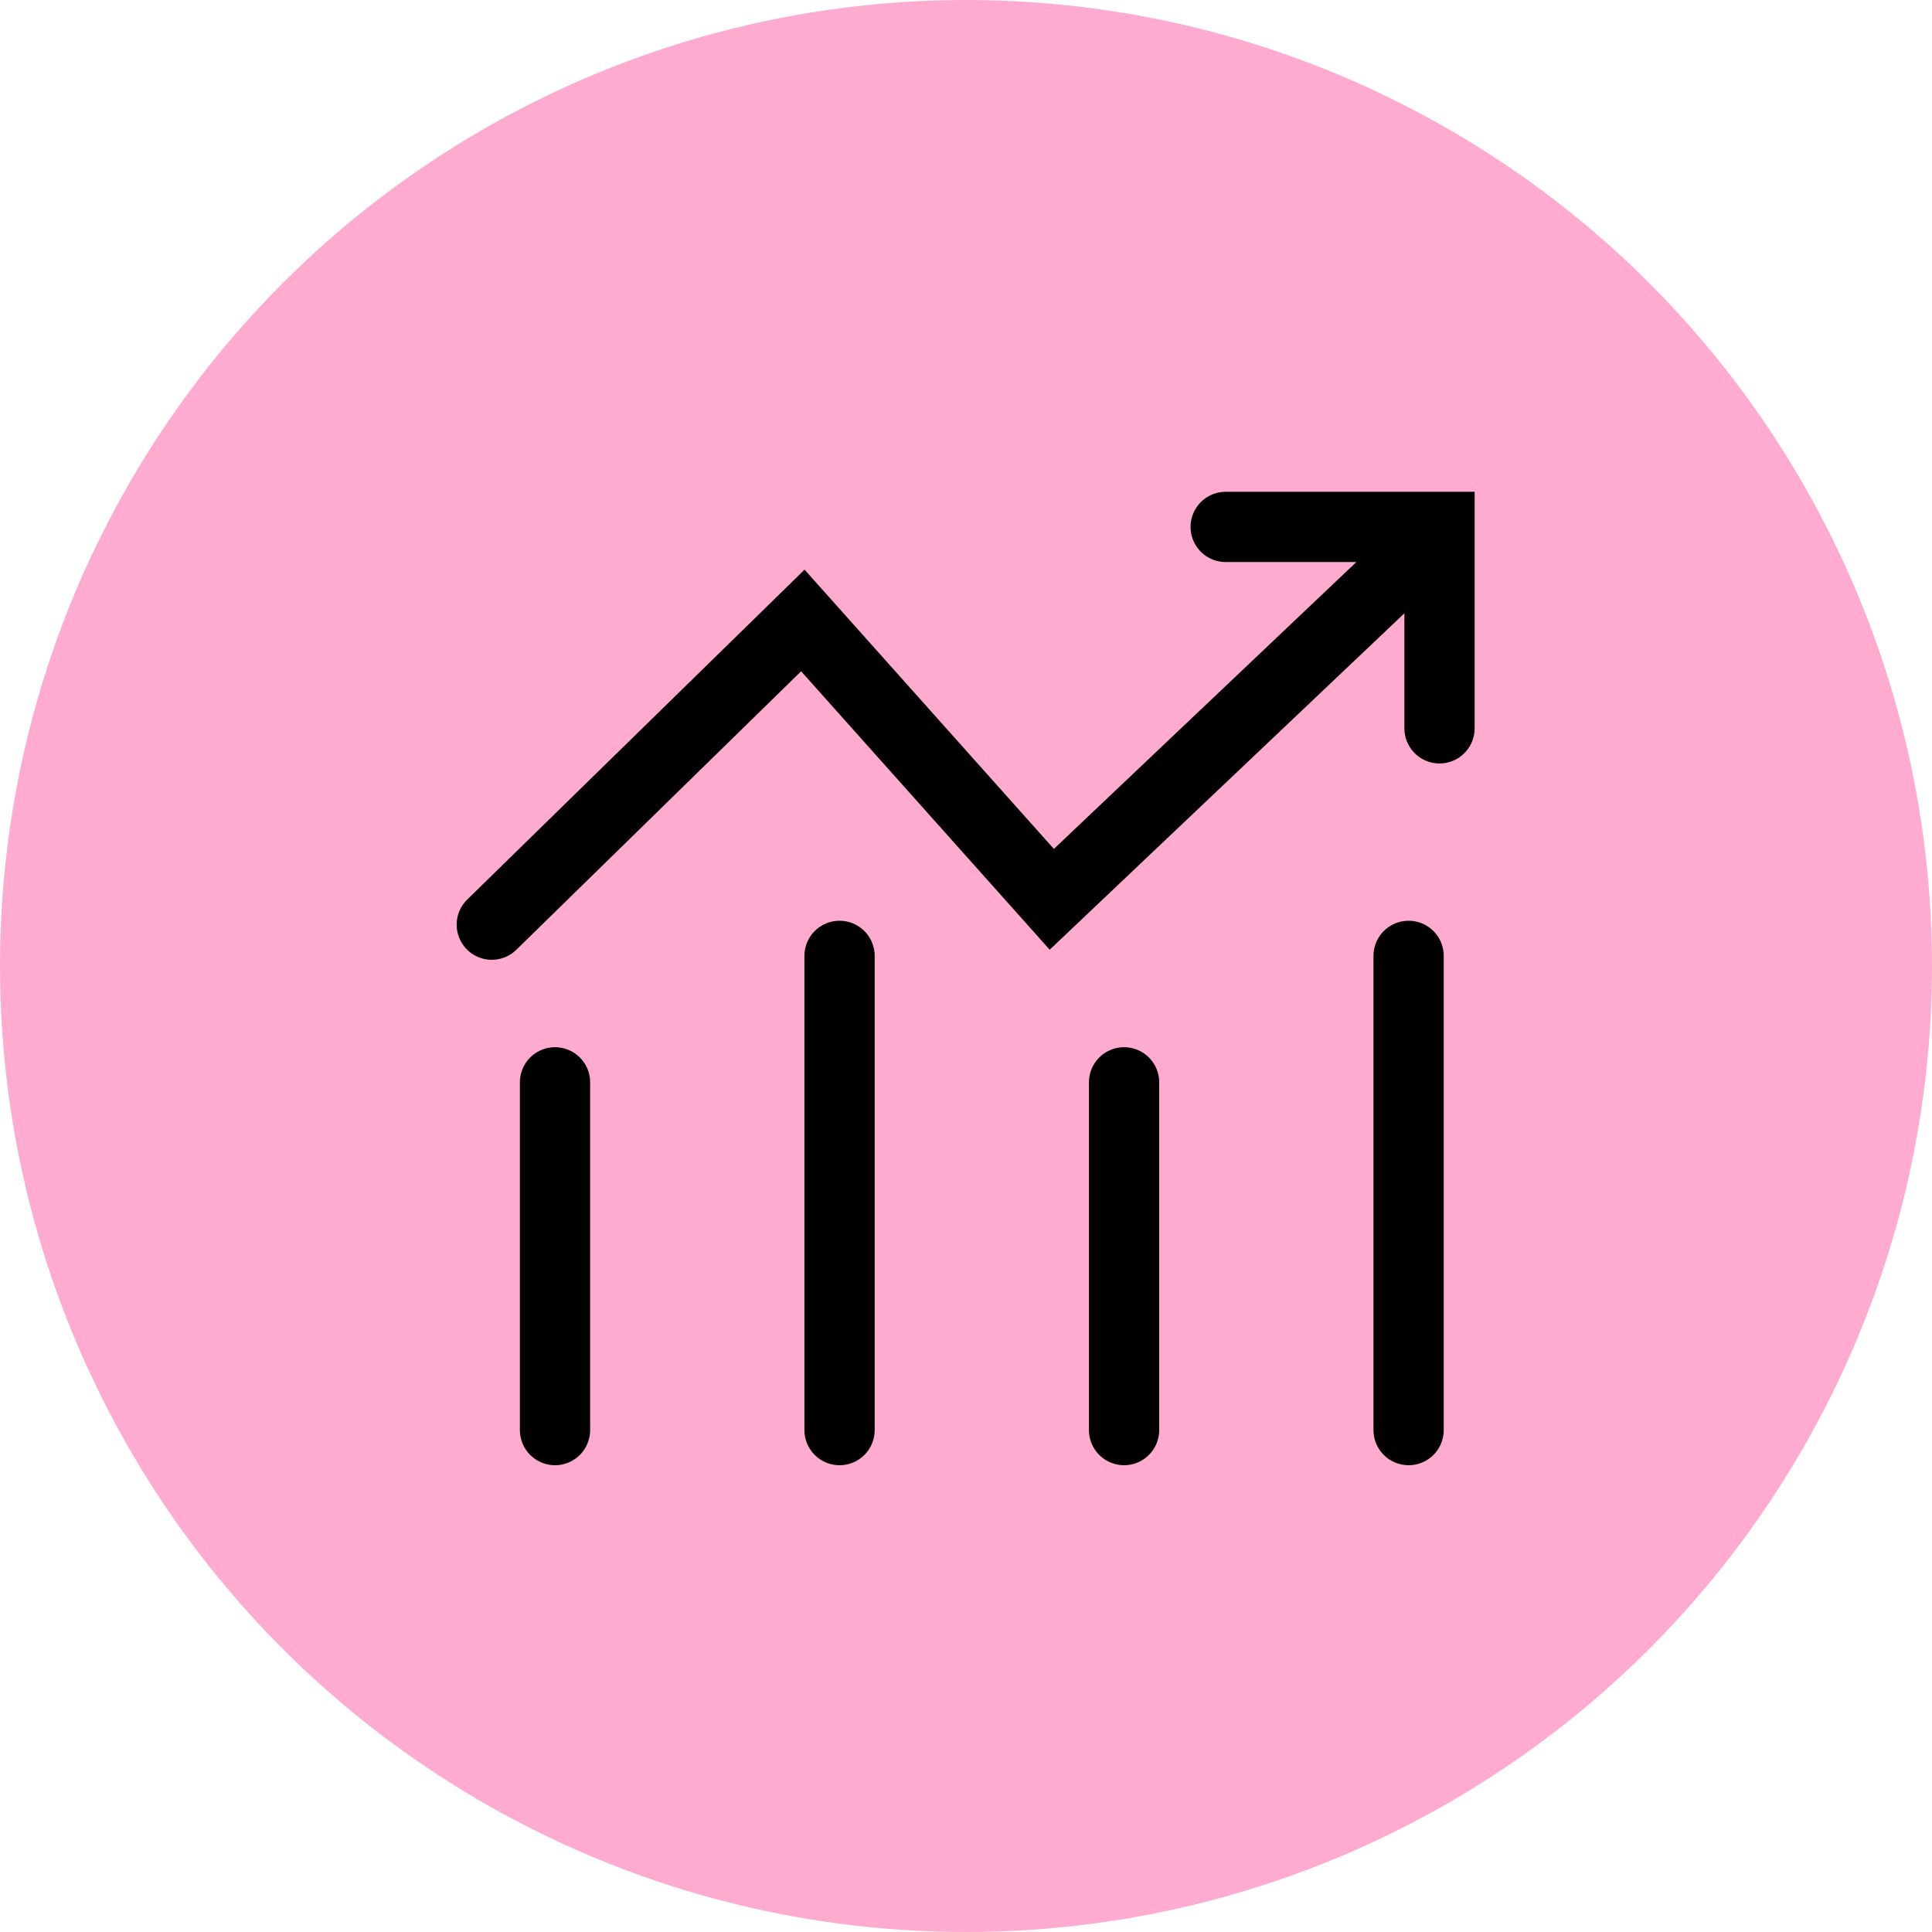
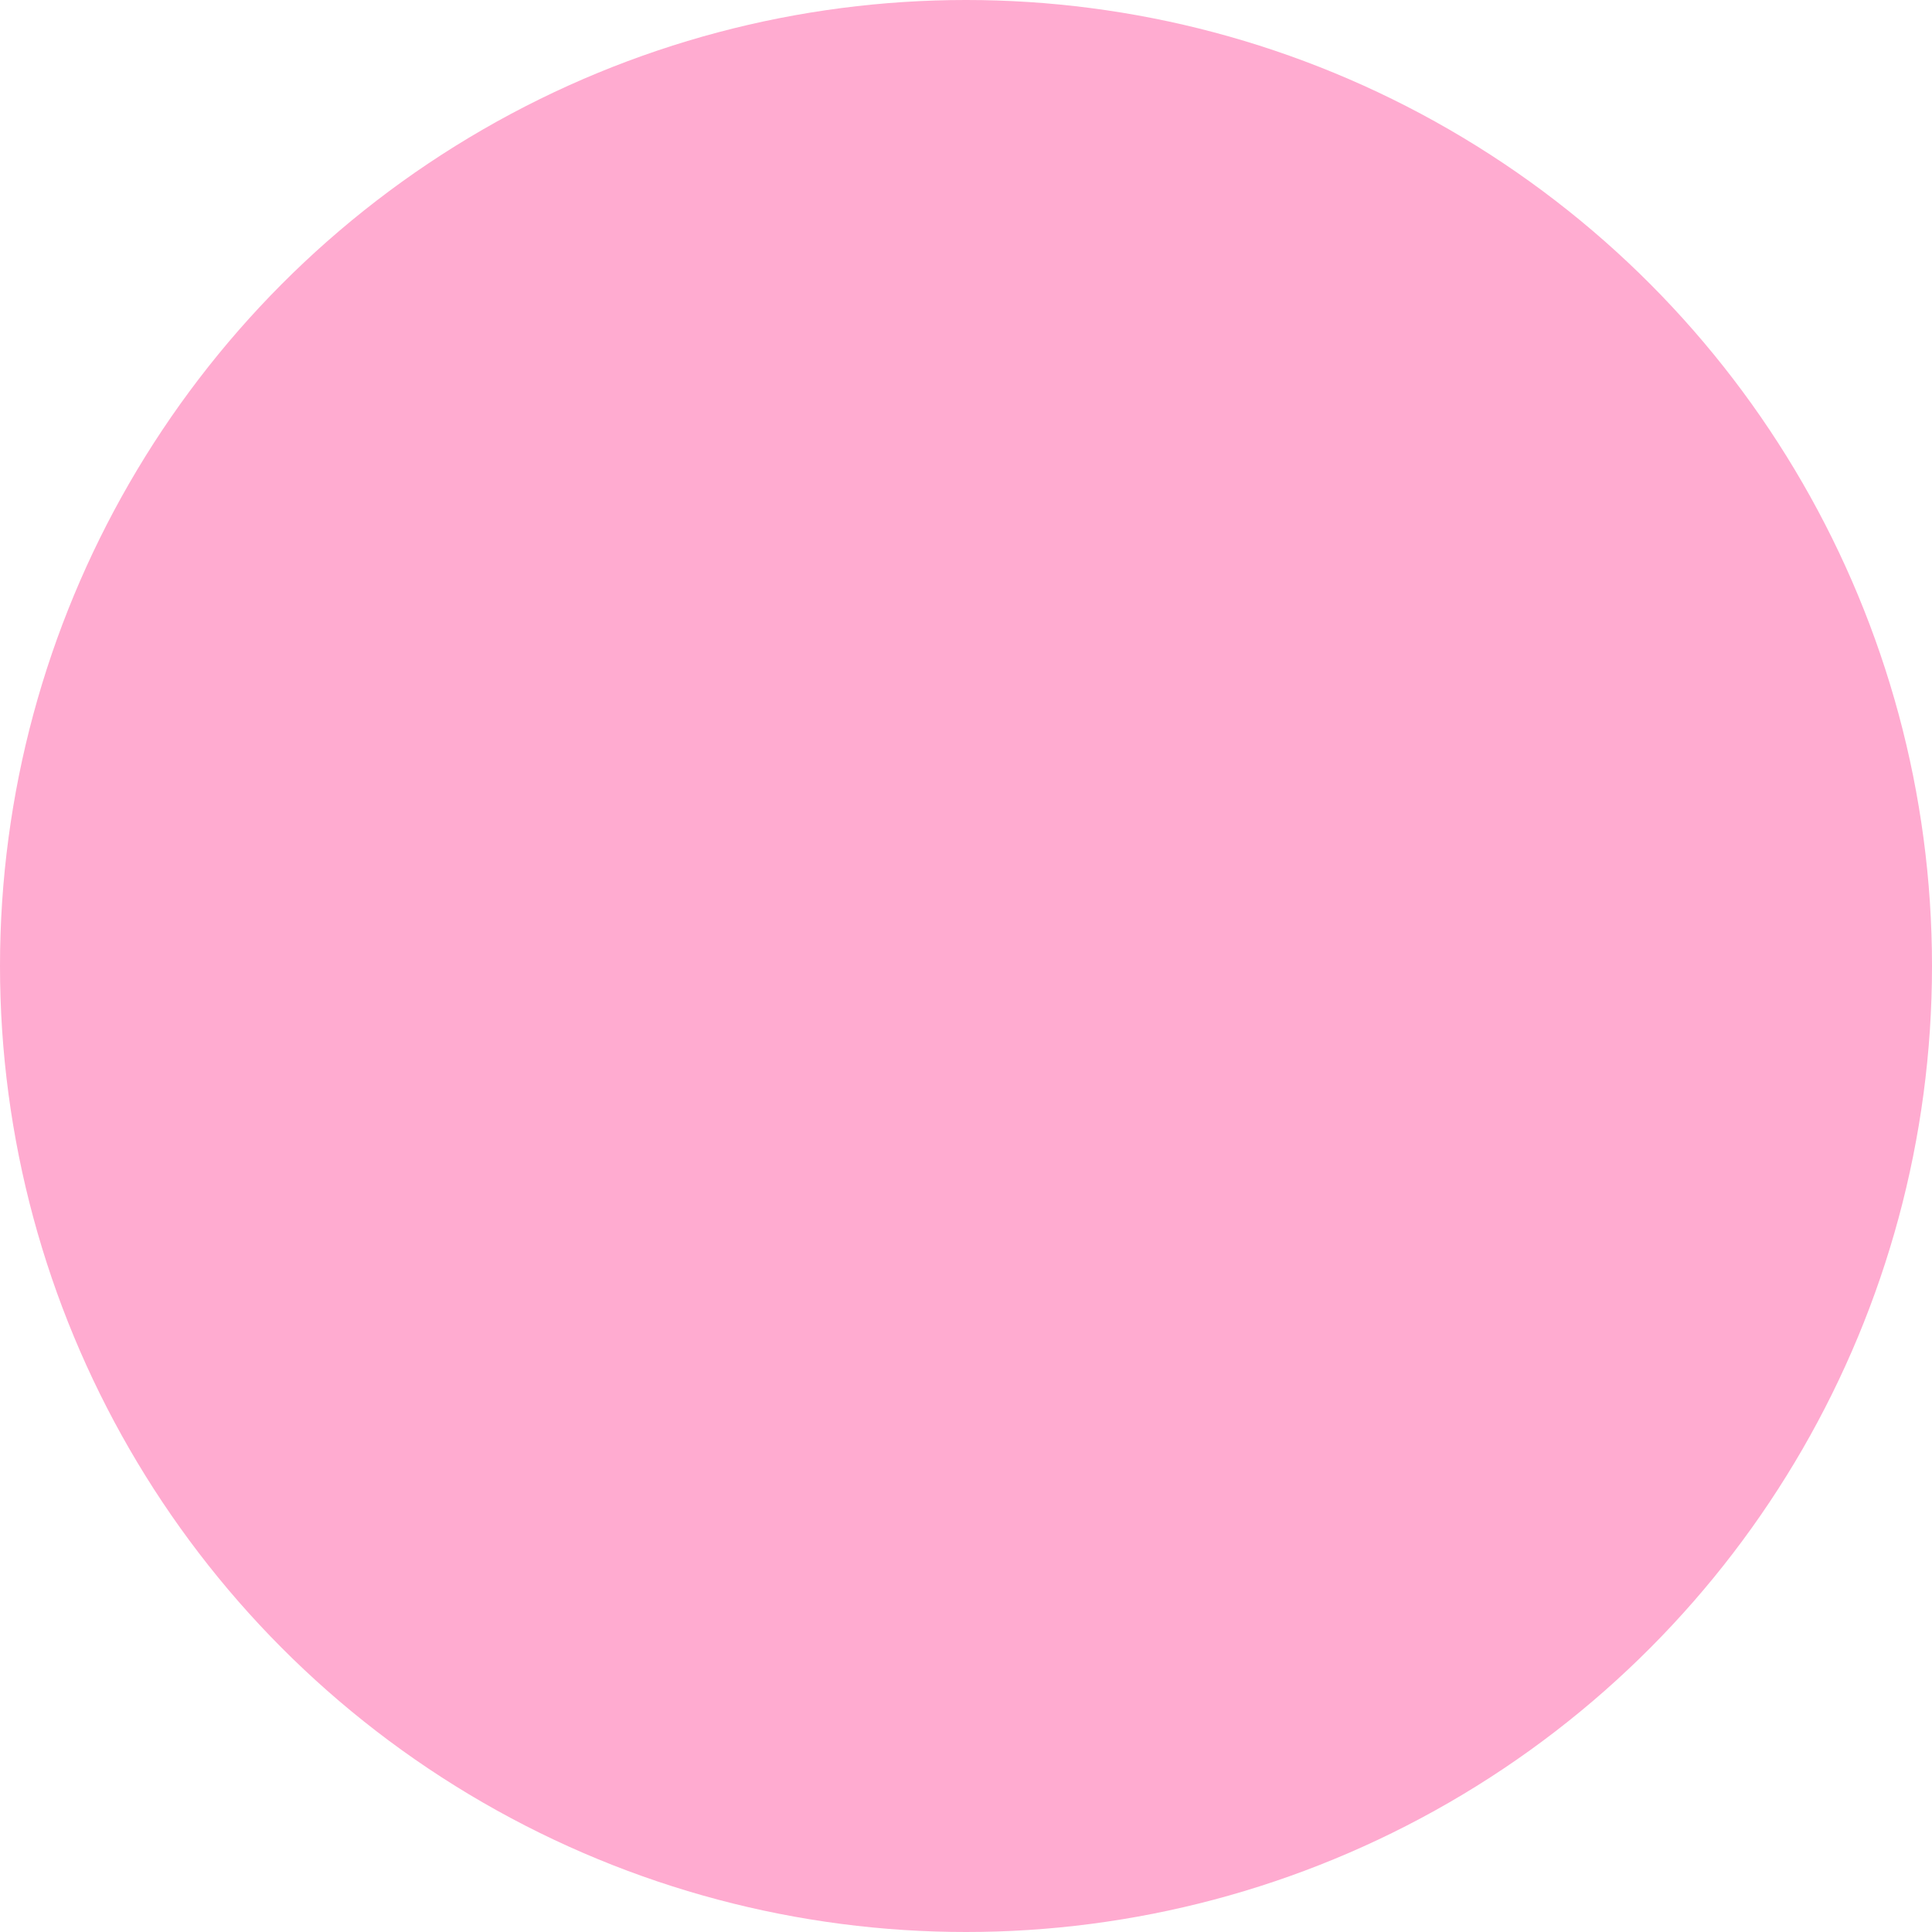
<svg xmlns="http://www.w3.org/2000/svg" width="66" height="66" viewBox="0 0 66 66">
  <g fill="none" fill-rule="evenodd">
    <circle cx="33" cy="33" r="33" fill="#FFABD0" />
    <g stroke="#000" stroke-linecap="round" stroke-width="2.4">
-       <path d="M0 13.588L10.626 3.196 19.131 12.722 32.361 0.174" transform="translate(16.8 18)" />
-       <path d="M25.071 0L32.376 0 32.376 6.881M31.32 14.654L31.32 30.854M21.6 18.974L21.6 30.854M11.88 14.654L11.88 30.854M2.16 18.974L2.16 30.854" transform="translate(16.8 18)" />
-     </g>
+       </g>
  </g>
</svg>